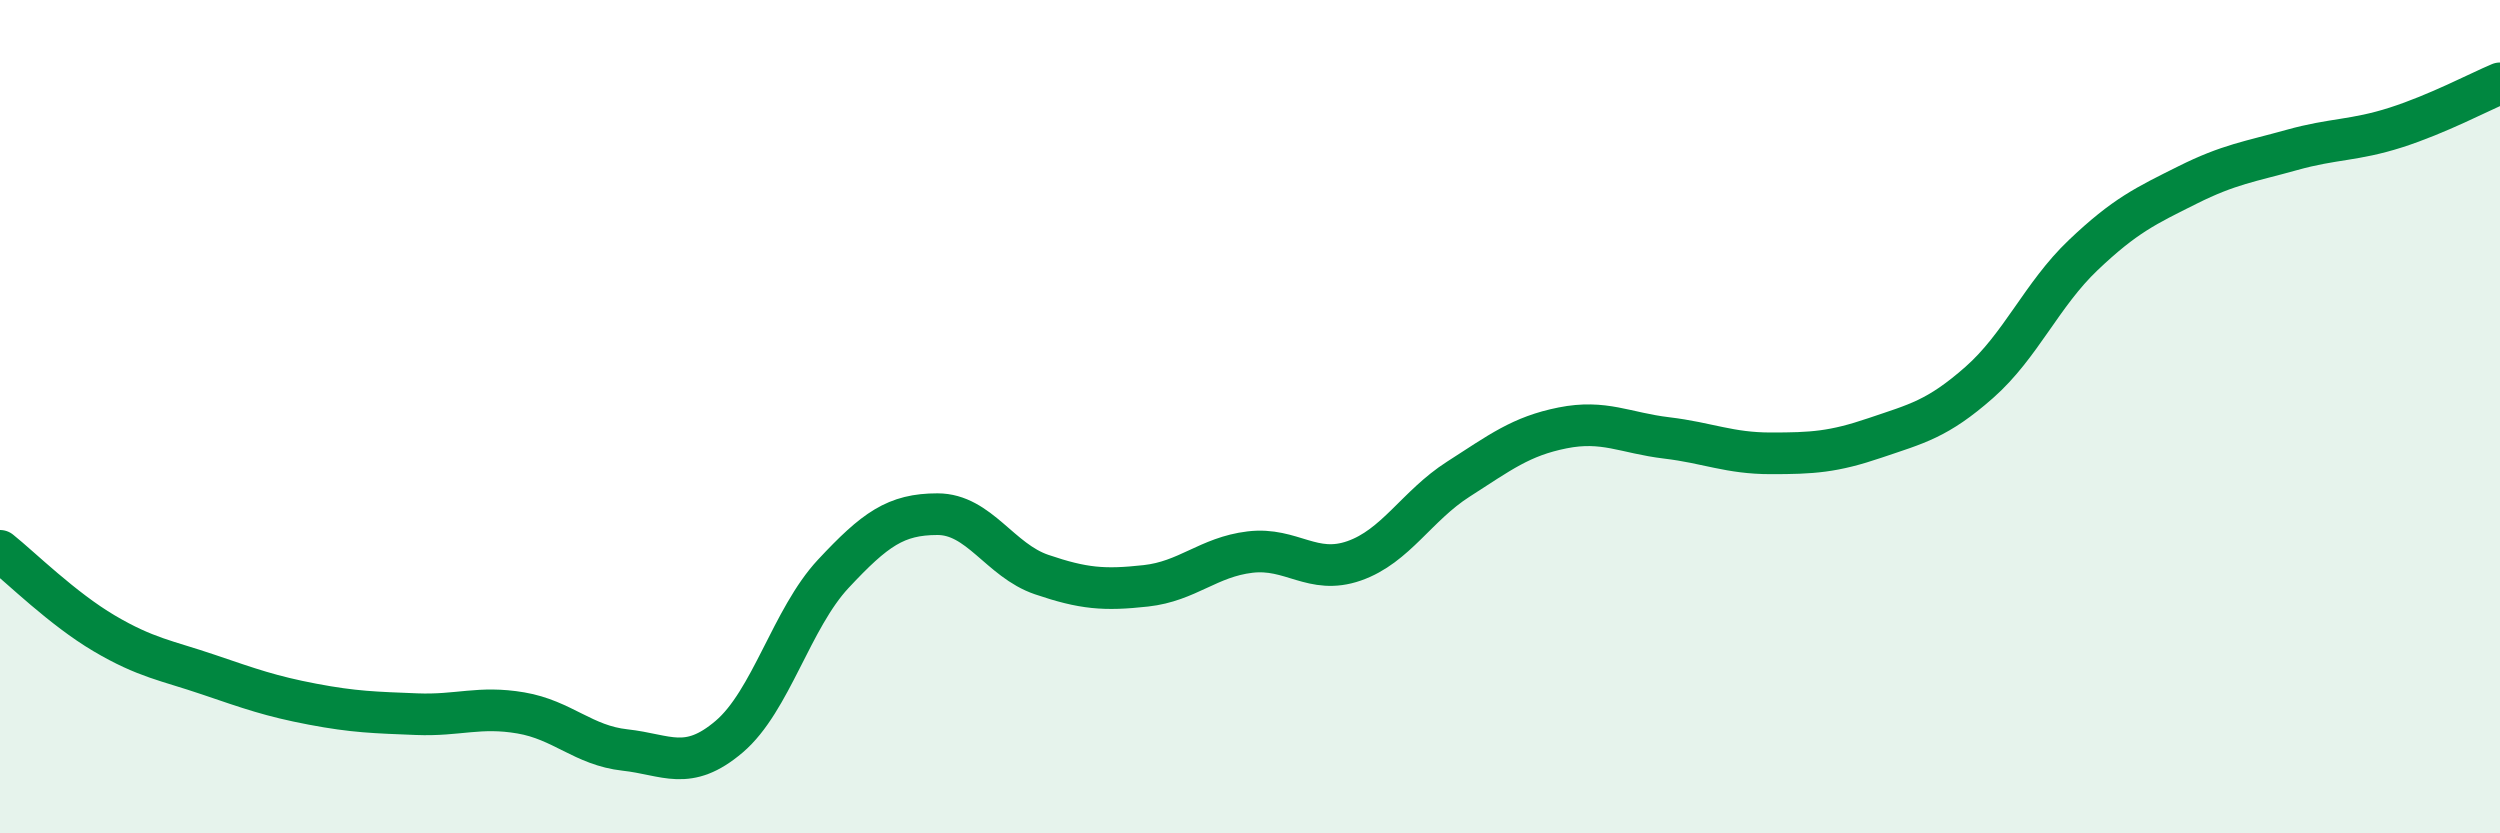
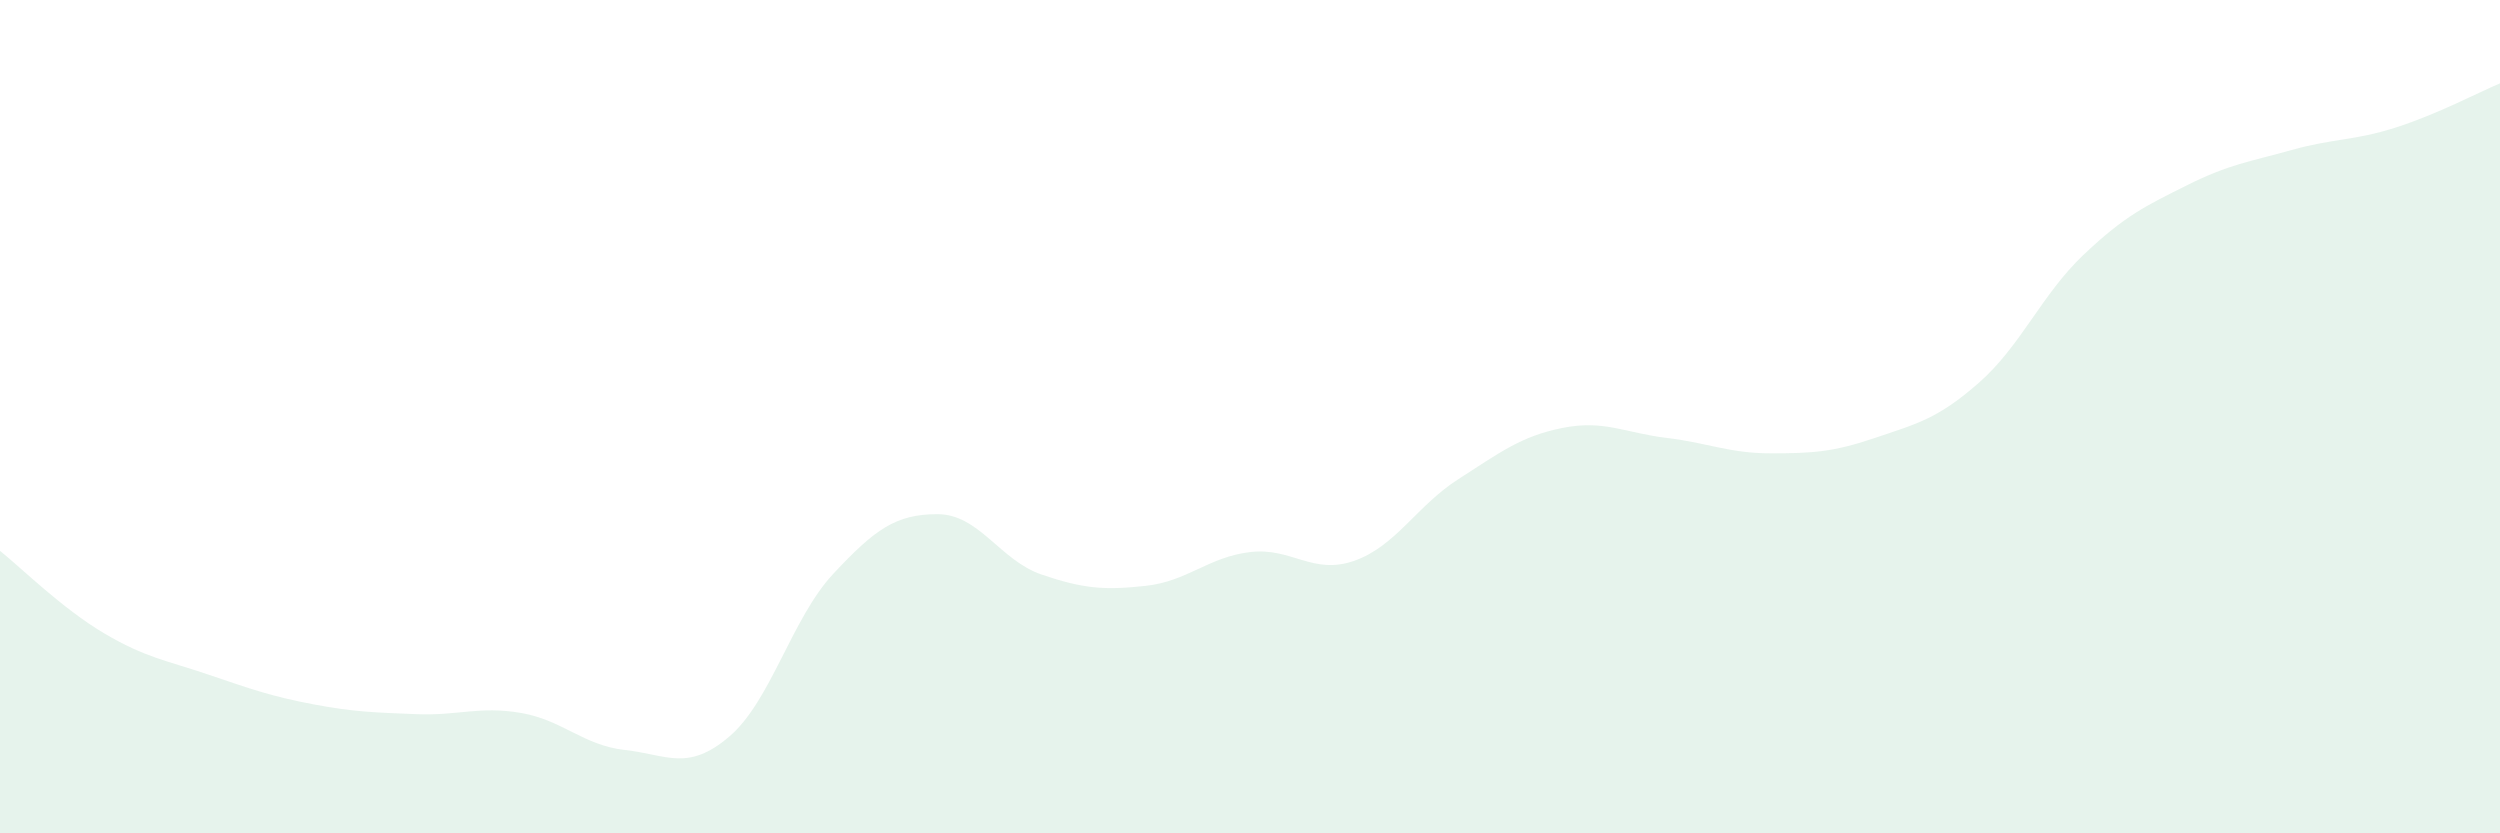
<svg xmlns="http://www.w3.org/2000/svg" width="60" height="20" viewBox="0 0 60 20">
  <path d="M 0,13.22 C 0.5,13.62 1.5,14.61 2.5,15.2 C 3.5,15.79 4,15.85 5,16.19 C 6,16.53 6.5,16.71 7.5,16.9 C 8.5,17.09 9,17.1 10,17.14 C 11,17.18 11.5,16.94 12.5,17.11 C 13.5,17.28 14,17.89 15,18 C 16,18.11 16.5,18.53 17.5,17.68 C 18.5,16.83 19,14.84 20,13.77 C 21,12.7 21.5,12.34 22.5,12.34 C 23.5,12.34 24,13.45 25,13.79 C 26,14.13 26.5,14.17 27.5,14.06 C 28.5,13.95 29,13.37 30,13.25 C 31,13.13 31.5,13.81 32.5,13.46 C 33.5,13.11 34,12.14 35,11.5 C 36,10.86 36.5,10.47 37.5,10.27 C 38.5,10.07 39,10.39 40,10.51 C 41,10.63 41.5,10.88 42.5,10.88 C 43.5,10.88 44,10.85 45,10.51 C 46,10.17 46.5,10.06 47.5,9.18 C 48.5,8.3 49,7.07 50,6.12 C 51,5.17 51.5,4.94 52.5,4.44 C 53.5,3.94 54,3.88 55,3.6 C 56,3.32 56.5,3.38 57.5,3.06 C 58.5,2.74 59.5,2.21 60,2L60 20L0 20Z" fill="#008740" opacity="0.1" stroke-linecap="round" stroke-linejoin="round" />
-   <path d="M 0,13.22 C 0.5,13.62 1.5,14.61 2.5,15.2 C 3.5,15.79 4,15.85 5,16.19 C 6,16.53 6.5,16.71 7.5,16.9 C 8.5,17.09 9,17.1 10,17.14 C 11,17.18 11.5,16.94 12.5,17.11 C 13.5,17.28 14,17.89 15,18 C 16,18.11 16.5,18.53 17.5,17.68 C 18.5,16.83 19,14.84 20,13.77 C 21,12.7 21.5,12.34 22.5,12.34 C 23.5,12.34 24,13.45 25,13.79 C 26,14.13 26.5,14.17 27.5,14.06 C 28.5,13.95 29,13.37 30,13.25 C 31,13.13 31.5,13.81 32.5,13.46 C 33.5,13.11 34,12.14 35,11.5 C 36,10.86 36.5,10.47 37.5,10.27 C 38.5,10.07 39,10.39 40,10.51 C 41,10.63 41.5,10.88 42.5,10.88 C 43.5,10.88 44,10.85 45,10.51 C 46,10.17 46.5,10.06 47.5,9.18 C 48.5,8.3 49,7.07 50,6.12 C 51,5.17 51.5,4.94 52.5,4.44 C 53.5,3.94 54,3.88 55,3.6 C 56,3.32 56.5,3.38 57.5,3.06 C 58.5,2.74 59.5,2.21 60,2" stroke="#008740" stroke-width="1" fill="none" stroke-linecap="round" stroke-linejoin="round" />
</svg>